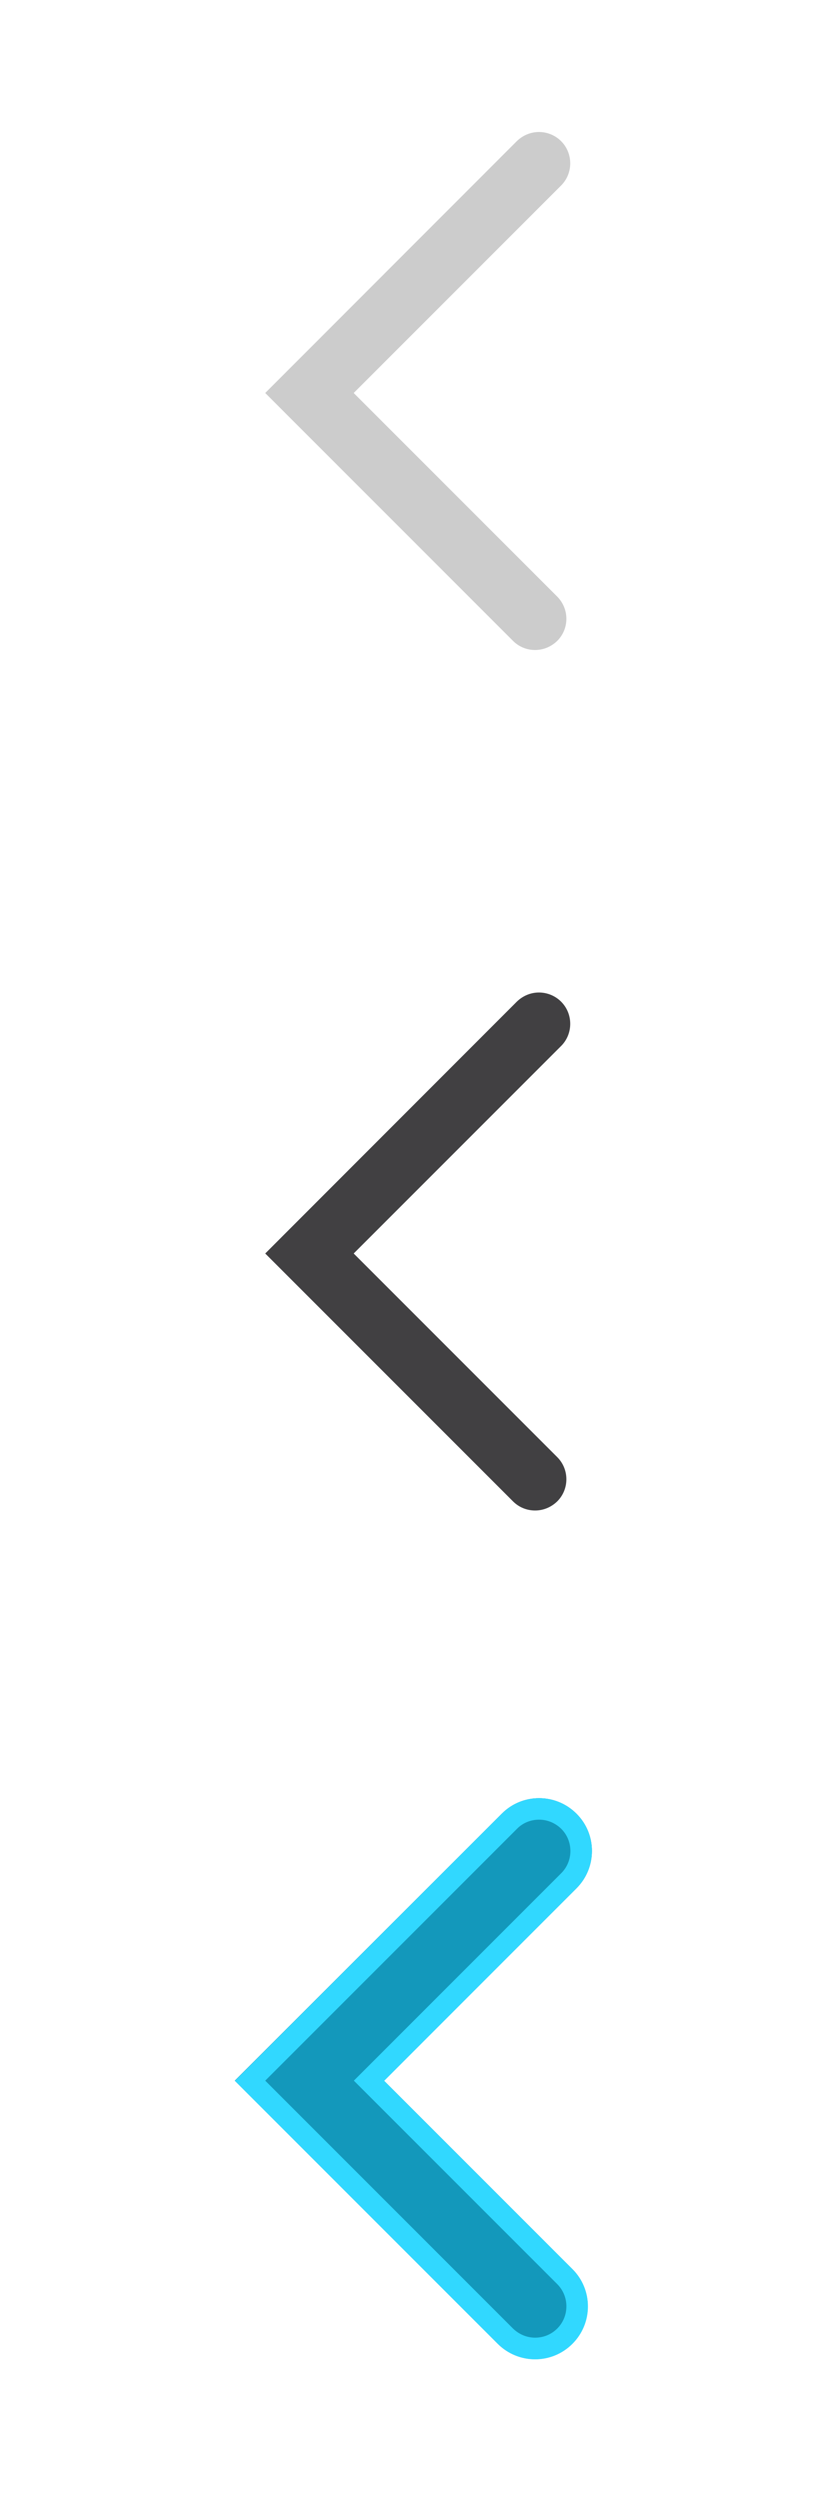
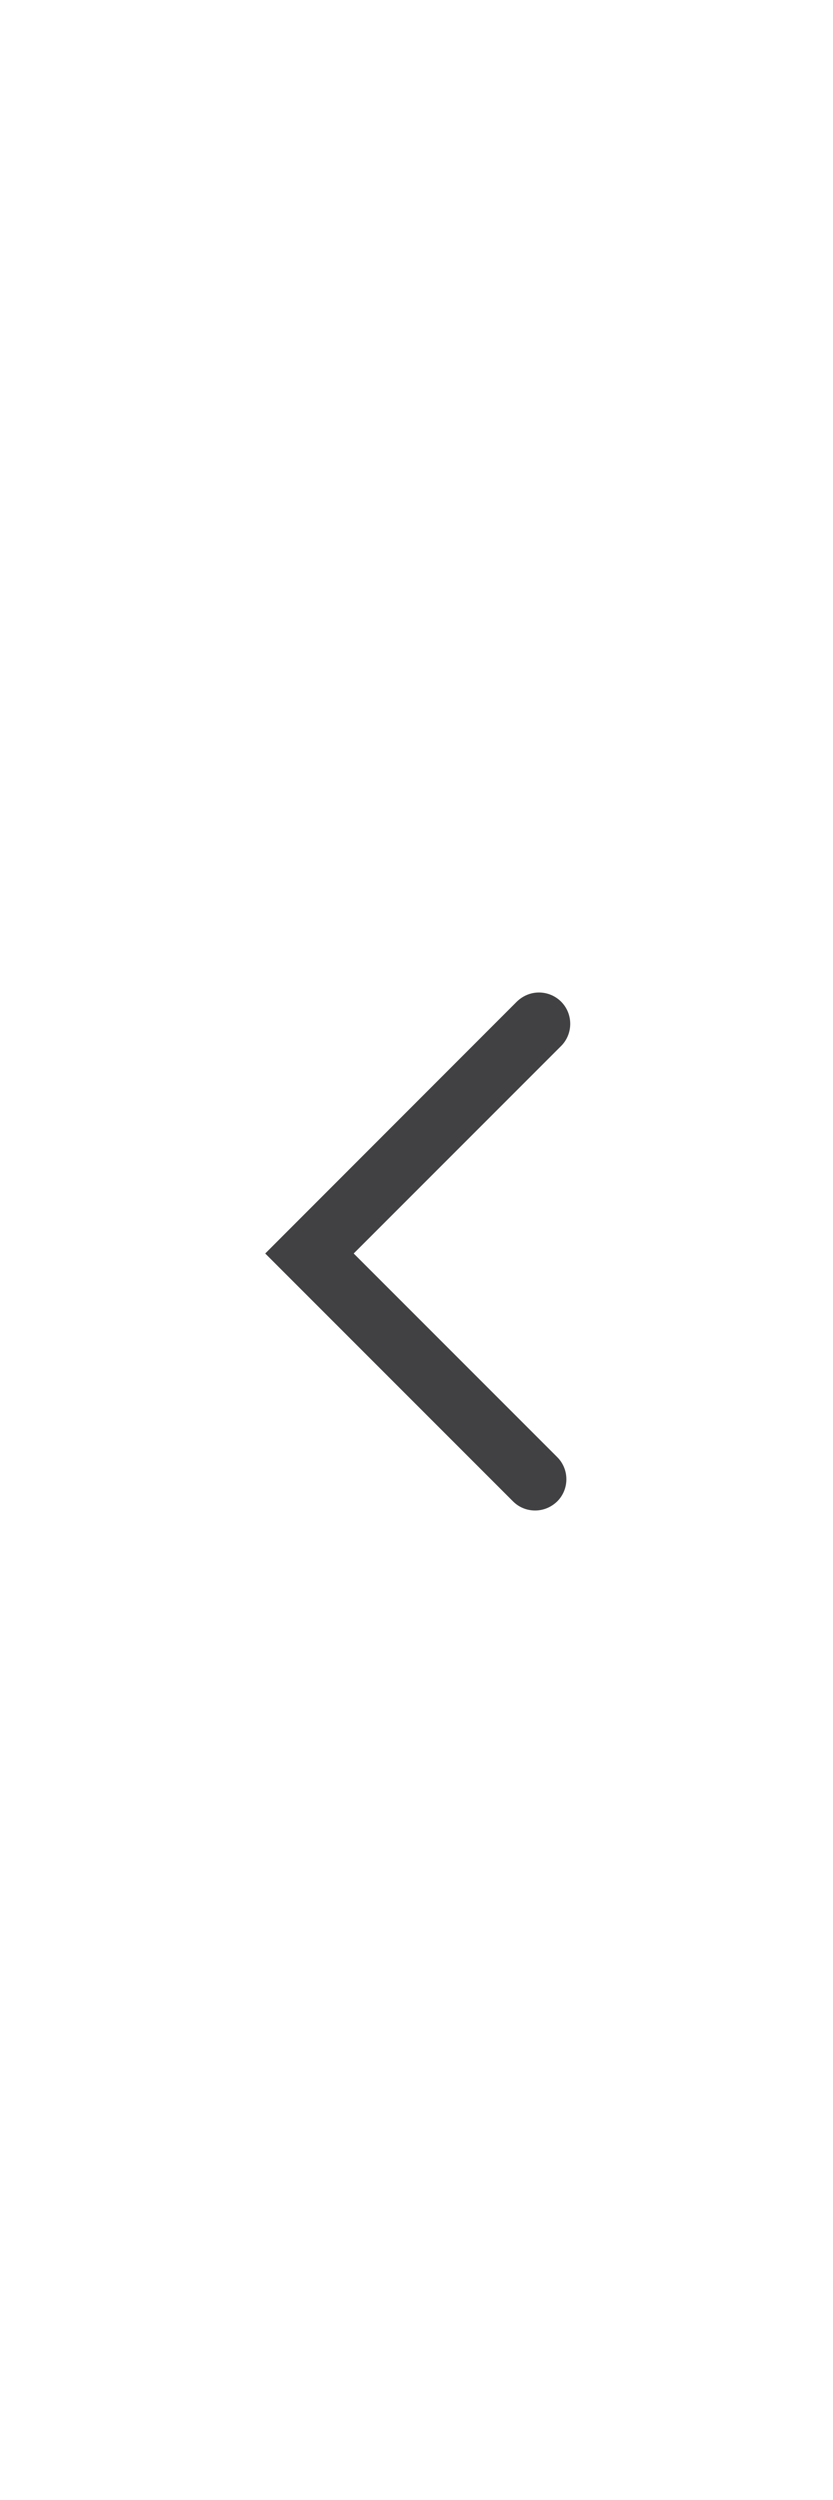
<svg xmlns="http://www.w3.org/2000/svg" version="1.1" x="0px" y="0px" viewBox="0 0 50 150" style="enable-background:new 0 0 50 150;" xml:space="preserve">
  <style type="text/css">
	.st0{fill:#414042;}
	.st1{fill:#CCCCCC;}
	.st2{fill:#1398BB;}
	.st3{fill:#31D8FF;}
</style>
  <g id="Layer_1">
    <path class="st0" d="M33.44,87.42l-11.3-11.3l-0.91-0.91l0.91-0.91l11.54-11.54c0.73-0.73,0.73-1.93,0-2.66   c-0.35-0.35-0.83-0.55-1.33-0.55c-0.5,0-0.97,0.2-1.33,0.55L15.92,75.21l14.87,14.87c0.36,0.36,0.83,0.55,1.33,0.55   c0.5,0,0.97-0.2,1.33-0.55C34.18,89.35,34.18,88.15,33.44,87.42z" />
-     <path class="st1" d="M33.44,35.79l-11.3-11.3l-0.91-0.91l0.91-0.91l11.54-11.54c0.73-0.73,0.73-1.93,0-2.66   c-0.35-0.35-0.83-0.55-1.33-0.55c-0.5,0-0.97,0.2-1.33,0.55L15.92,23.58l14.87,14.87c0.36,0.36,0.83,0.55,1.33,0.55   c0.5,0,0.97-0.2,1.33-0.55C34.18,37.72,34.18,36.53,33.44,35.79z" />
-     <path class="st2" d="M14.09,124.84l15.78,15.78c1.24,1.24,3.25,1.24,4.48,0c1.24-1.24,1.24-3.25,0-4.48l-11.3-11.3L34.6,113.3   c1.24-1.24,1.24-3.25,0-4.48c-1.24-1.24-3.25-1.24-4.48,0L14.09,124.84z" />
-     <path class="st3" d="M32.36,109.18c0.5,0,0.97,0.2,1.33,0.55c0.73,0.73,0.73,1.93,0,2.66l-11.54,11.54l-0.91,0.91l0.91,0.91   l11.3,11.3c0.73,0.73,0.73,1.93,0,2.66c-0.36,0.36-0.83,0.55-1.33,0.55c-0.5,0-0.97-0.2-1.33-0.55l-14.87-14.87l15.11-15.11   C31.38,109.37,31.86,109.18,32.36,109.18 M32.36,107.89c-0.81,0-1.62,0.31-2.24,0.93l-16.02,16.03l15.78,15.78   c0.62,0.62,1.43,0.93,2.24,0.93c0.81,0,1.62-0.31,2.24-0.93c1.24-1.24,1.24-3.25,0-4.48l-11.3-11.3L34.6,113.3   c1.24-1.24,1.24-3.25,0-4.48C33.98,108.2,33.17,107.89,32.36,107.89L32.36,107.89z" />
  </g>
  <g id="Layer_2">
</g>
</svg>